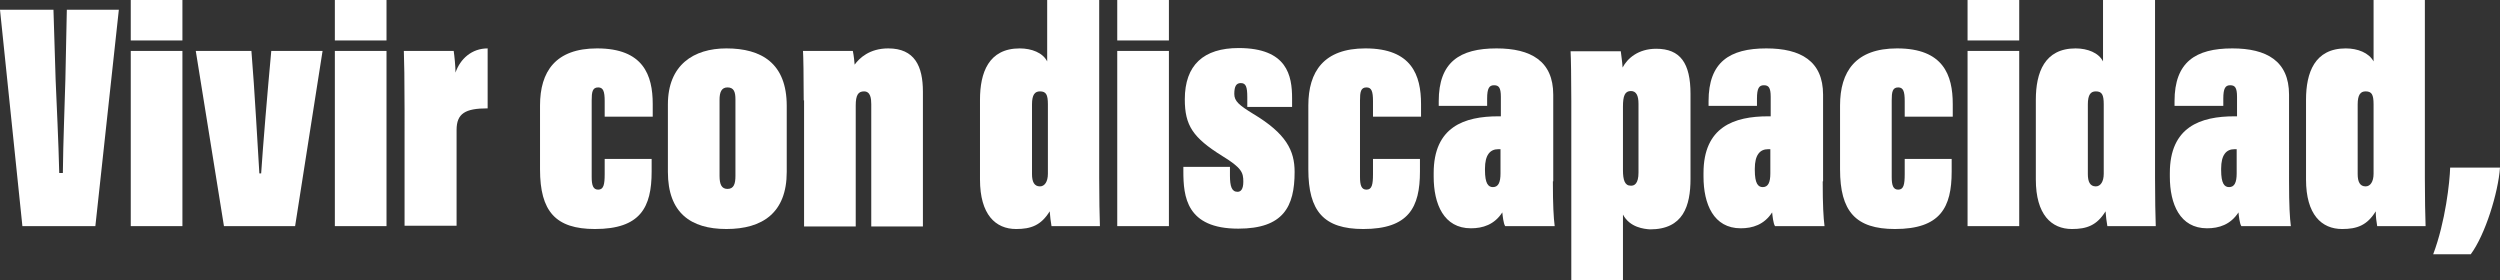
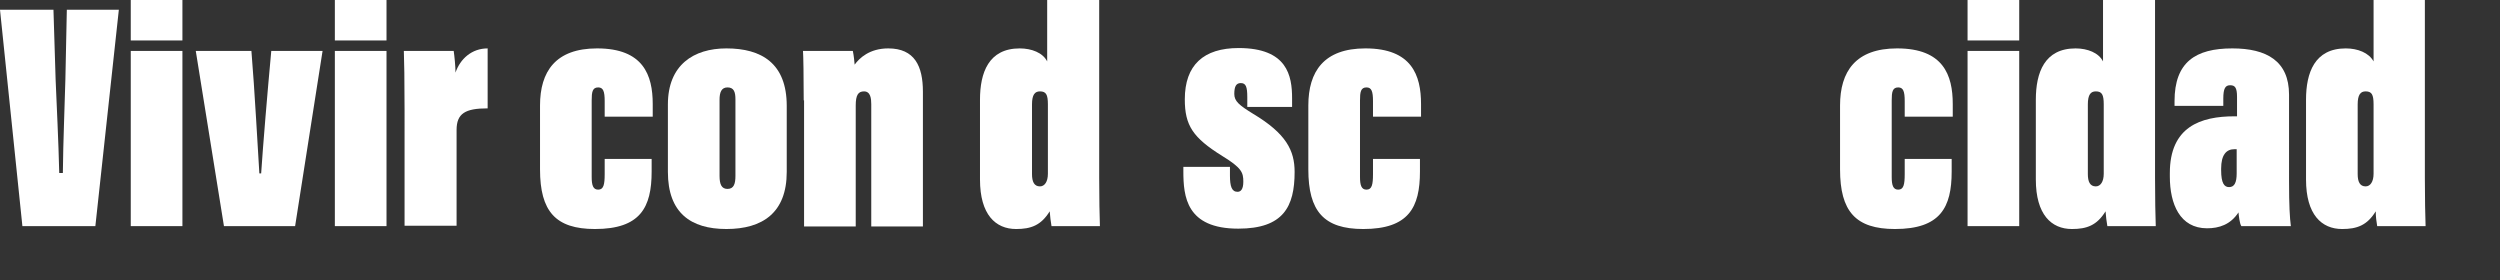
<svg xmlns="http://www.w3.org/2000/svg" enable-background="new 0 0 692.1 77.6" viewBox="0 0 692.1 77.6">
  <rect x="0" y="0" width="692.1" height="77.6" fill="#333333" stroke="none" />
  <g fill="#fff">
    <path d="m6.2 62.6-6.2-59.9h14.8l.6 19.4c.3 7.2.8 17.2 1 25.8h1c.1-9.4.5-17.9.7-25.9l.4-19.3h14.4l-6.5 59.9z" />
    <path d="m36.2 0h14.3v11.2h-14.3zm0 14.1h14.3v48.5h-14.3z" />
    <path d="m69.6 14.1c.9 10.7 1.8 27.8 2.2 33.9h.5c.5-7.6 1.7-22 2.8-33.9h14.2l-7.6 48.5h-19.7l-7.8-48.5z" />
    <path d="m92.7 0h14.3v11.2h-14.3zm0 14.1h14.3v48.5h-14.3z" />
    <path d="m112 30.7c0-8.6-.1-14-.2-16.6h13.8c.2 1.3.5 4.2.5 6 1.3-3.8 4.5-6.7 8.9-6.7v16.6c-6.2 0-8.6 1.4-8.6 6v26.5h-14.4z" />
    <path d="m180.4 43.9v3.6c0 9.9-3.1 15.9-15.7 15.9-10.9 0-15.2-4.9-15.2-16.5v-17.7c0-9.4 4.3-15.8 15.8-15.8 12.8 0 15.4 7.4 15.4 15.4v3.5h-13.3v-4.3c0-2.7-.4-3.8-1.8-3.8-1.6 0-1.8 1.3-1.8 3.6v21.2c0 2.3.4 3.5 1.8 3.5 1.5 0 1.8-1.4 1.8-4.3v-4.2h13z" />
    <path d="m217.8 29.3v18.3c0 11.3-6.7 15.8-16.7 15.8-9.9 0-16.2-4.5-16.2-15.8v-18.7c0-10.9 7.1-15.5 16.2-15.5 9.7 0 16.7 4.1 16.7 15.9zm-18.6-1.7v21.1c0 2.4.6 3.6 2.2 3.6 1.8 0 2.2-1.5 2.2-3.6v-21.2c0-2-.4-3.3-2.2-3.3-1.7 0-2.2 1.4-2.2 3.4z" />
    <path d="m222.5 27.8c0-6.5-.1-12.5-.2-13.7h13.8c.3 1.5.4 2.7.5 3.8 1.3-1.8 4.1-4.5 9.3-4.5 7.3 0 9.6 4.9 9.6 12v37.3h-14.3v-33.9c0-1.5-.2-3.5-2-3.5-1.6 0-2.3 1-2.3 3.9v33.5h-14.3v-34.9z" />
    <path d="m304.3 0v49.3c0 5.2.1 10.9.2 13.3h-13.4c-.2-1.2-.4-2.6-.5-4.1-2.4 3.9-5.2 4.9-9.3 4.9-5.7 0-10-4-10-13.7v-22.1c0-7.5 2.4-14.2 11-14.2 3.3 0 6.4 1.2 7.6 3.6v-17zm-18.6 28.9v19.3c0 2.1.6 3.4 2.2 3.4 1.3 0 2.2-1.3 2.2-3.5v-19.2c0-2.7-.5-3.6-2.2-3.6-1.4 0-2.2.9-2.2 3.6z" />
-     <path d="m309.3 0h14.3v11.2h-14.3zm0 14.1h14.3v48.5h-14.3z" />
    <path d="m340.5 46.3v2.3c0 3 .5 4.5 2.1 4.5.9 0 1.6-.7 1.6-2.8 0-2.5-.4-3.8-5.8-7.1-8.2-5.1-10.4-8.5-10.4-15.7 0-9.5 5.2-14.2 14.9-14.2 13.5 0 14.8 7.7 14.8 13.9v2.4h-12.4v-2.7c0-2.9-.4-3.9-1.8-3.9-1.2 0-1.8.8-1.8 3 0 2 1.3 3.1 5.2 5.5 9.2 5.5 11.5 10.2 11.5 16.1 0 9.6-3.1 15.7-15.6 15.7-14.4 0-15.2-8.9-15.2-15.9v-1.2h12.9z" />
    <path d="m393.1 43.9v3.6c0 9.9-3.1 15.9-15.7 15.9-10.9 0-15.2-4.9-15.2-16.5v-17.7c0-9.4 4.3-15.8 15.8-15.8 12.8 0 15.4 7.4 15.4 15.4v3.5h-13.3v-4.3c0-2.7-.4-3.8-1.8-3.8-1.6 0-1.8 1.3-1.8 3.6v21.2c0 2.3.4 3.5 1.8 3.5 1.5 0 1.8-1.4 1.8-4.3v-4.2h13z" />
-     <path d="m429.9 50.2c0 6.7.2 10 .5 12.4h-13.7c-.5-.7-.7-2.9-.8-3.8-2.2 3.4-5.4 4.4-8.7 4.4-7.5 0-10.3-6.7-10.3-14.3v-1c0-12.8 8.5-15.7 17.9-15.7h.7v-5.4c0-2.6-.6-3.2-1.9-3.2s-1.9.8-1.9 3.7v2h-13.4v-1.3c0-10.8 5.8-14.6 16-14.6 9.5 0 15.7 3.5 15.7 12.8v24zm-14.5-8.9c-.4 0-.5 0-.6 0-2.3 0-3.7 1.6-3.7 5.4v.4c0 3.7.9 4.7 2.2 4.7 1.5 0 2.1-1.3 2.1-3.8z" />
-     <path d="m449.3 59.4v18.2h-14.3v-49.5c0-6.5-.1-12.3-.2-13.9h13.9c.1 1 .4 2.8.5 4.5 1.3-2.5 4.3-5.2 9.3-5.2 6.7 0 9.5 4 9.5 12.5v23.5c0 7.5-2 14-11.2 14-1.6-.1-5.6-.5-7.5-4.1zm4.3-11.6v-19.1c0-2.2-.6-3.5-2.1-3.5-1.7 0-2.2 1.4-2.2 4.3v17.6c0 2.7.5 4.3 2.1 4.3 1.1.1 2.2-.6 2.2-3.6z" />
-     <path d="m504.6 50.2c0 6.7.2 10 .5 12.4h-13.7c-.5-.7-.7-2.9-.8-3.8-2.2 3.4-5.4 4.4-8.7 4.4-7.5 0-10.3-6.7-10.3-14.3v-1c0-12.8 8.5-15.7 17.9-15.7h.7v-5.4c0-2.6-.6-3.2-1.9-3.2s-1.9.8-1.9 3.7v2h-13.4v-1.3c0-10.8 5.8-14.6 16-14.6 9.5 0 15.7 3.5 15.7 12.8v24zm-14.5-8.9c-.4 0-.5 0-.6 0-2.3 0-3.7 1.6-3.7 5.4v.4c0 3.7.9 4.7 2.2 4.7 1.5 0 2.1-1.3 2.1-3.8z" />
    <path d="m540.3 43.9v3.6c0 9.9-3.1 15.9-15.7 15.9-10.9 0-15.2-4.9-15.2-16.5v-17.7c0-9.4 4.3-15.8 15.8-15.8 12.8 0 15.4 7.4 15.4 15.4v3.5h-13.3v-4.3c0-2.7-.4-3.8-1.8-3.8-1.6 0-1.8 1.3-1.8 3.6v21.2c0 2.3.4 3.5 1.8 3.5 1.5 0 1.8-1.4 1.8-4.3v-4.2h13z" />
    <path d="m544.7 0h14.3v11.2h-14.3zm0 14.1h14.3v48.5h-14.3z" />
    <path d="m596.6 0v49.3c0 5.2.1 10.9.2 13.3h-13.4c-.2-1.2-.4-2.6-.5-4.1-2.4 3.9-5.2 4.9-9.3 4.9-5.7 0-10-4-10-13.7v-22.1c0-7.5 2.4-14.2 11-14.2 3.3 0 6.4 1.2 7.6 3.6v-17zm-18.6 28.9v19.3c0 2.1.6 3.4 2.2 3.4 1.3 0 2.2-1.3 2.2-3.5v-19.2c0-2.7-.5-3.6-2.2-3.6-1.4 0-2.2.9-2.2 3.6z" />
    <path d="m633.7 50.2c0 6.7.2 10 .5 12.4h-13.7c-.5-.7-.7-2.9-.8-3.8-2.2 3.4-5.4 4.4-8.7 4.4-7.5 0-10.3-6.7-10.3-14.3v-1c0-12.8 8.5-15.7 17.9-15.7h.7v-5.4c0-2.6-.6-3.2-1.9-3.2s-1.9.8-1.9 3.7v2h-13.5v-1.3c0-10.8 5.8-14.6 16-14.6 9.5 0 15.7 3.5 15.7 12.8zm-14.5-8.9c-.4 0-.5 0-.6 0-2.3 0-3.7 1.6-3.7 5.4v.4c0 3.7.9 4.7 2.2 4.7 1.5 0 2.1-1.3 2.1-3.8z" />
    <path d="m671.3 0v49.3c0 5.2.1 10.9.2 13.3h-13.4c-.2-1.2-.4-2.6-.4-4.1-2.4 3.9-5.2 4.9-9.3 4.9-5.7 0-10-4-10-13.7v-22.1c0-7.5 2.4-14.2 11-14.2 3.3 0 6.4 1.2 7.7 3.6v-17zm-18.6 28.9v19.3c0 2.1.6 3.4 2.2 3.4 1.3 0 2.2-1.3 2.2-3.5v-19.2c0-2.7-.5-3.6-2.2-3.6-1.4 0-2.2.9-2.2 3.6z" />
-     <path d="m673.6 70.4c3.4-9 4.6-20.1 4.7-24h13.8c-.5 7-4.1 18.6-8.1 24z" />
  </g>
</svg>